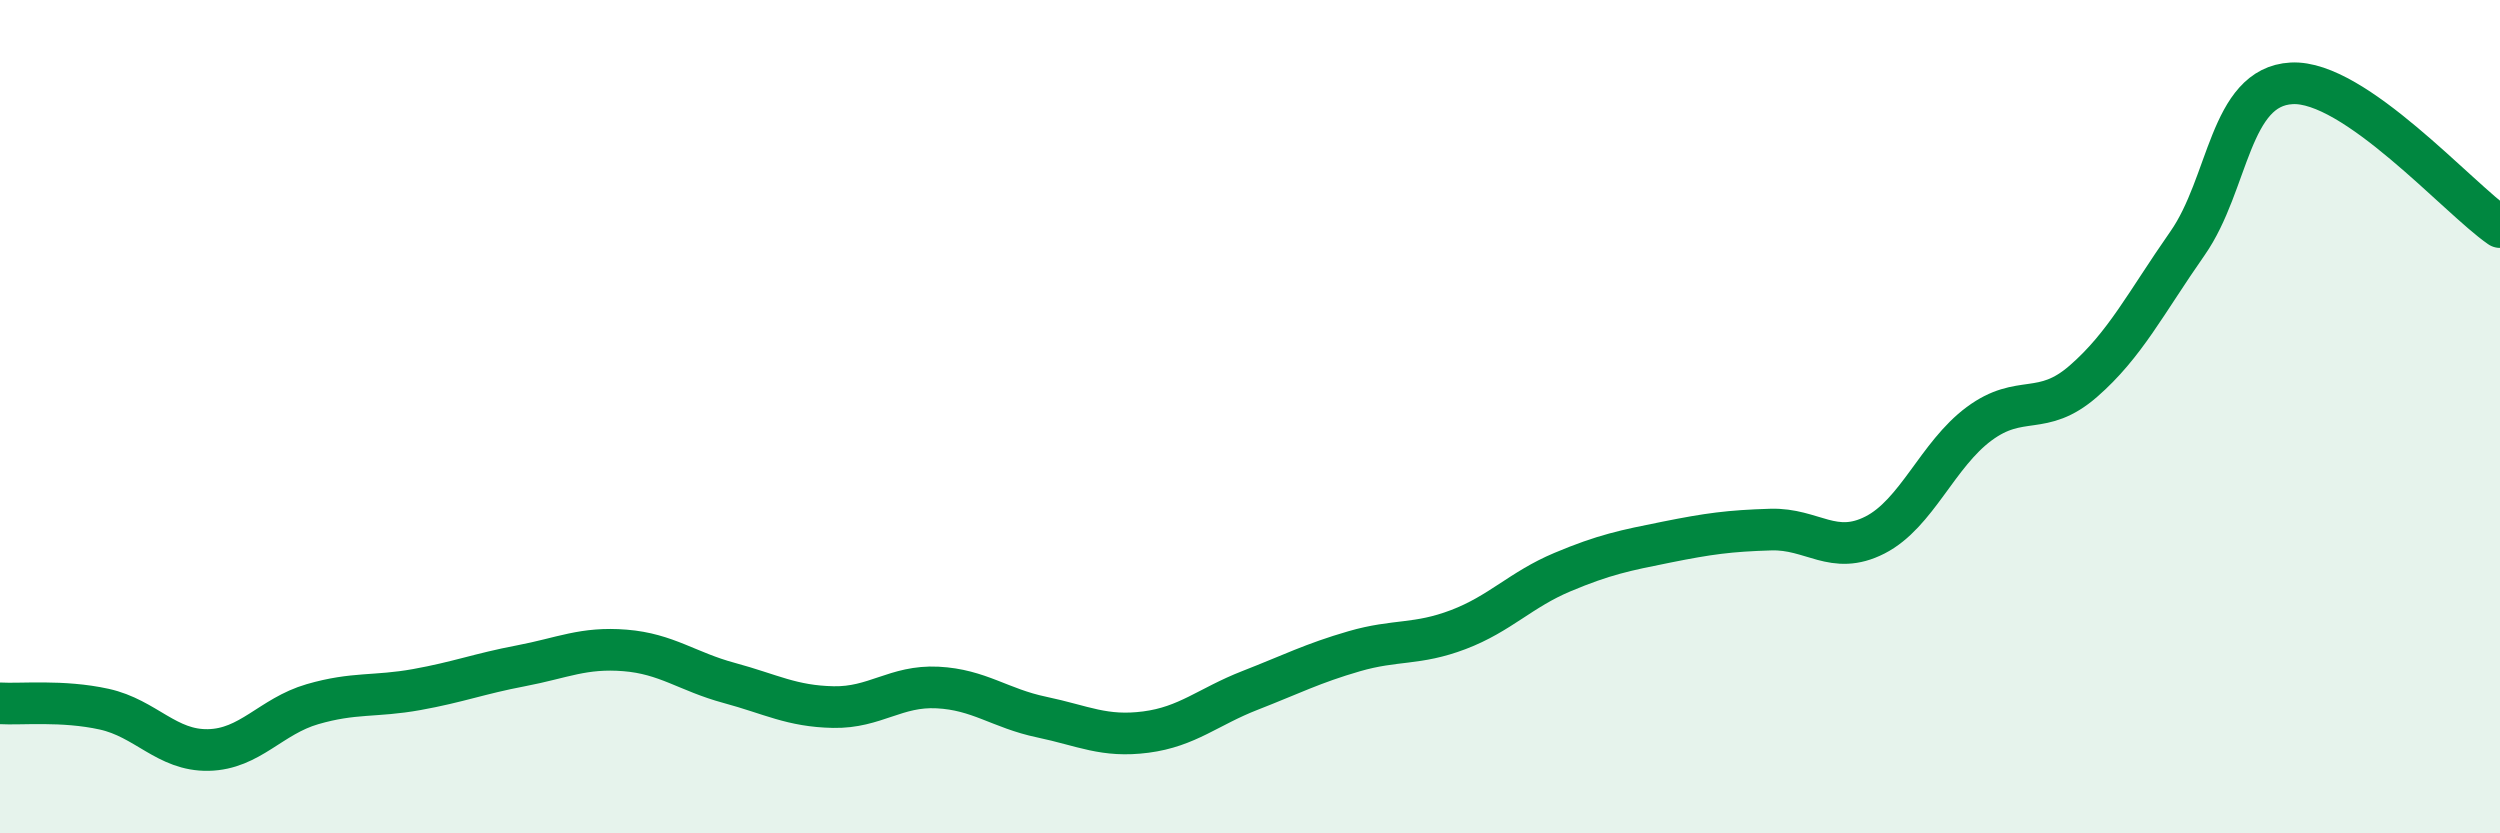
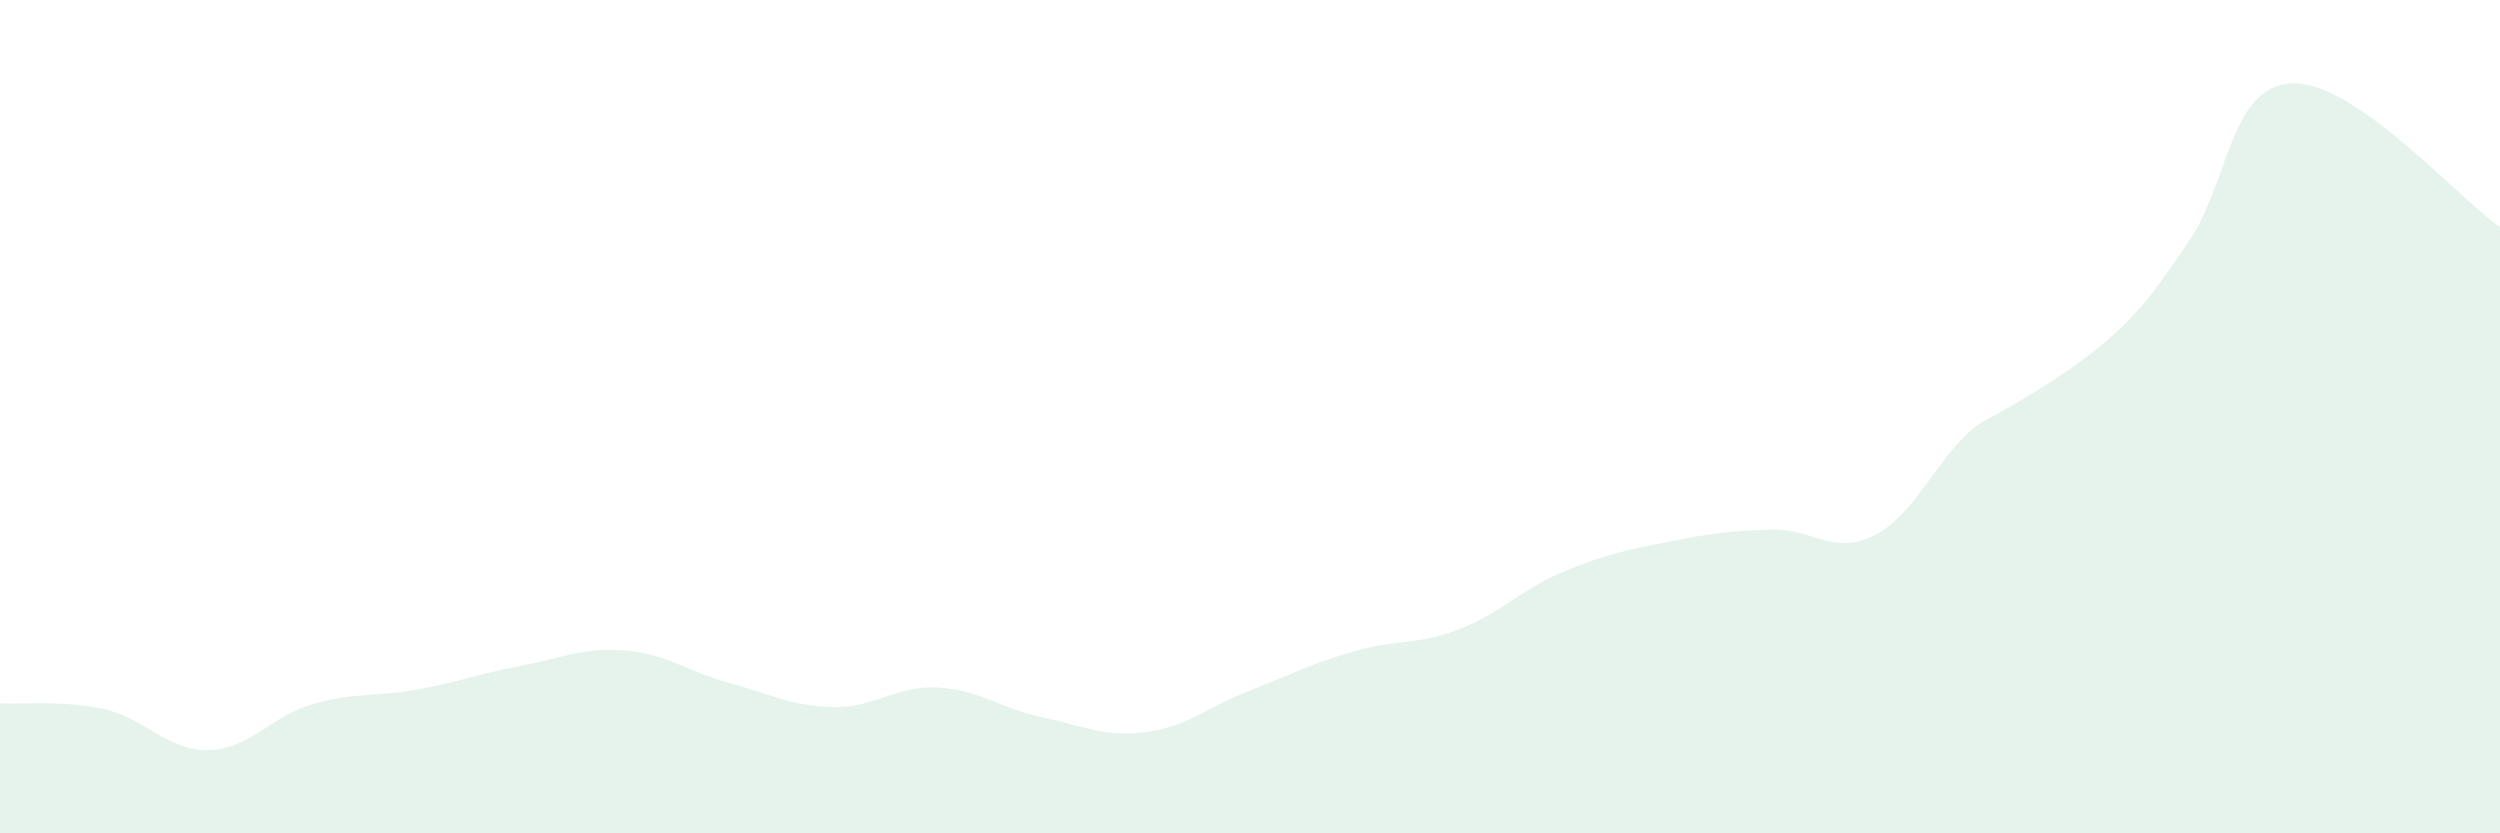
<svg xmlns="http://www.w3.org/2000/svg" width="60" height="20" viewBox="0 0 60 20">
-   <path d="M 0,16.88 C 0.5,16.91 1.5,16.8 2.5,17.02 C 3.5,17.24 4,18.02 5,18 C 6,17.98 6.5,17.19 7.5,16.9 C 8.5,16.61 9,16.73 10,16.55 C 11,16.37 11.5,16.17 12.5,15.98 C 13.5,15.79 14,15.53 15,15.61 C 16,15.69 16.5,16.12 17.5,16.39 C 18.5,16.66 19,16.95 20,16.97 C 21,16.99 21.5,16.45 22.5,16.5 C 23.5,16.55 24,17 25,17.21 C 26,17.42 26.5,17.7 27.5,17.57 C 28.5,17.44 29,16.96 30,16.57 C 31,16.18 31.5,15.92 32.5,15.63 C 33.5,15.34 34,15.49 35,15.11 C 36,14.73 36.5,14.15 37.5,13.73 C 38.5,13.31 39,13.21 40,13.01 C 41,12.81 41.5,12.74 42.5,12.71 C 43.5,12.68 44,13.35 45,12.84 C 46,12.33 46.5,10.91 47.5,10.17 C 48.5,9.43 49,10.02 50,9.15 C 51,8.28 51.5,7.27 52.5,5.84 C 53.5,4.41 53.5,2.08 55,2 C 56.5,1.92 59,4.76 60,5.45L60 20L0 20Z" fill="#008740" opacity="0.1" stroke-linecap="round" stroke-linejoin="round" />
-   <path d="M 0,16.88 C 0.5,16.91 1.5,16.8 2.5,17.02 C 3.5,17.24 4,18.02 5,18 C 6,17.98 6.5,17.19 7.5,16.9 C 8.5,16.61 9,16.73 10,16.55 C 11,16.37 11.5,16.17 12.5,15.98 C 13.5,15.79 14,15.53 15,15.61 C 16,15.69 16.5,16.12 17.5,16.39 C 18.5,16.66 19,16.95 20,16.97 C 21,16.99 21.5,16.45 22.5,16.5 C 23.5,16.55 24,17 25,17.21 C 26,17.42 26.5,17.7 27.5,17.57 C 28.5,17.44 29,16.96 30,16.57 C 31,16.18 31.5,15.92 32.5,15.63 C 33.5,15.34 34,15.49 35,15.11 C 36,14.73 36.5,14.15 37.5,13.73 C 38.5,13.31 39,13.21 40,13.01 C 41,12.81 41.5,12.74 42.5,12.71 C 43.5,12.68 44,13.35 45,12.84 C 46,12.33 46.5,10.91 47.5,10.17 C 48.5,9.43 49,10.02 50,9.15 C 51,8.28 51.5,7.27 52.5,5.84 C 53.5,4.41 53.5,2.08 55,2 C 56.5,1.92 59,4.76 60,5.45" stroke="#008740" stroke-width="1" fill="none" stroke-linecap="round" stroke-linejoin="round" />
+   <path d="M 0,16.88 C 0.5,16.91 1.5,16.8 2.5,17.02 C 3.5,17.24 4,18.02 5,18 C 6,17.98 6.5,17.19 7.5,16.9 C 8.5,16.61 9,16.73 10,16.55 C 11,16.37 11.5,16.17 12.5,15.98 C 13.5,15.79 14,15.53 15,15.61 C 16,15.69 16.5,16.12 17.5,16.39 C 18.5,16.66 19,16.95 20,16.97 C 21,16.99 21.5,16.45 22.5,16.5 C 23.5,16.55 24,17 25,17.21 C 26,17.42 26.5,17.7 27.5,17.57 C 28.5,17.44 29,16.96 30,16.57 C 31,16.18 31.5,15.92 32.5,15.63 C 33.5,15.34 34,15.49 35,15.11 C 36,14.73 36.5,14.15 37.5,13.73 C 38.5,13.31 39,13.21 40,13.01 C 41,12.81 41.5,12.74 42.5,12.71 C 43.5,12.68 44,13.35 45,12.84 C 46,12.33 46.5,10.91 47.5,10.17 C 51,8.28 51.5,7.27 52.5,5.84 C 53.5,4.41 53.5,2.08 55,2 C 56.5,1.92 59,4.76 60,5.45L60 20L0 20Z" fill="#008740" opacity="0.1" stroke-linecap="round" stroke-linejoin="round" />
</svg>